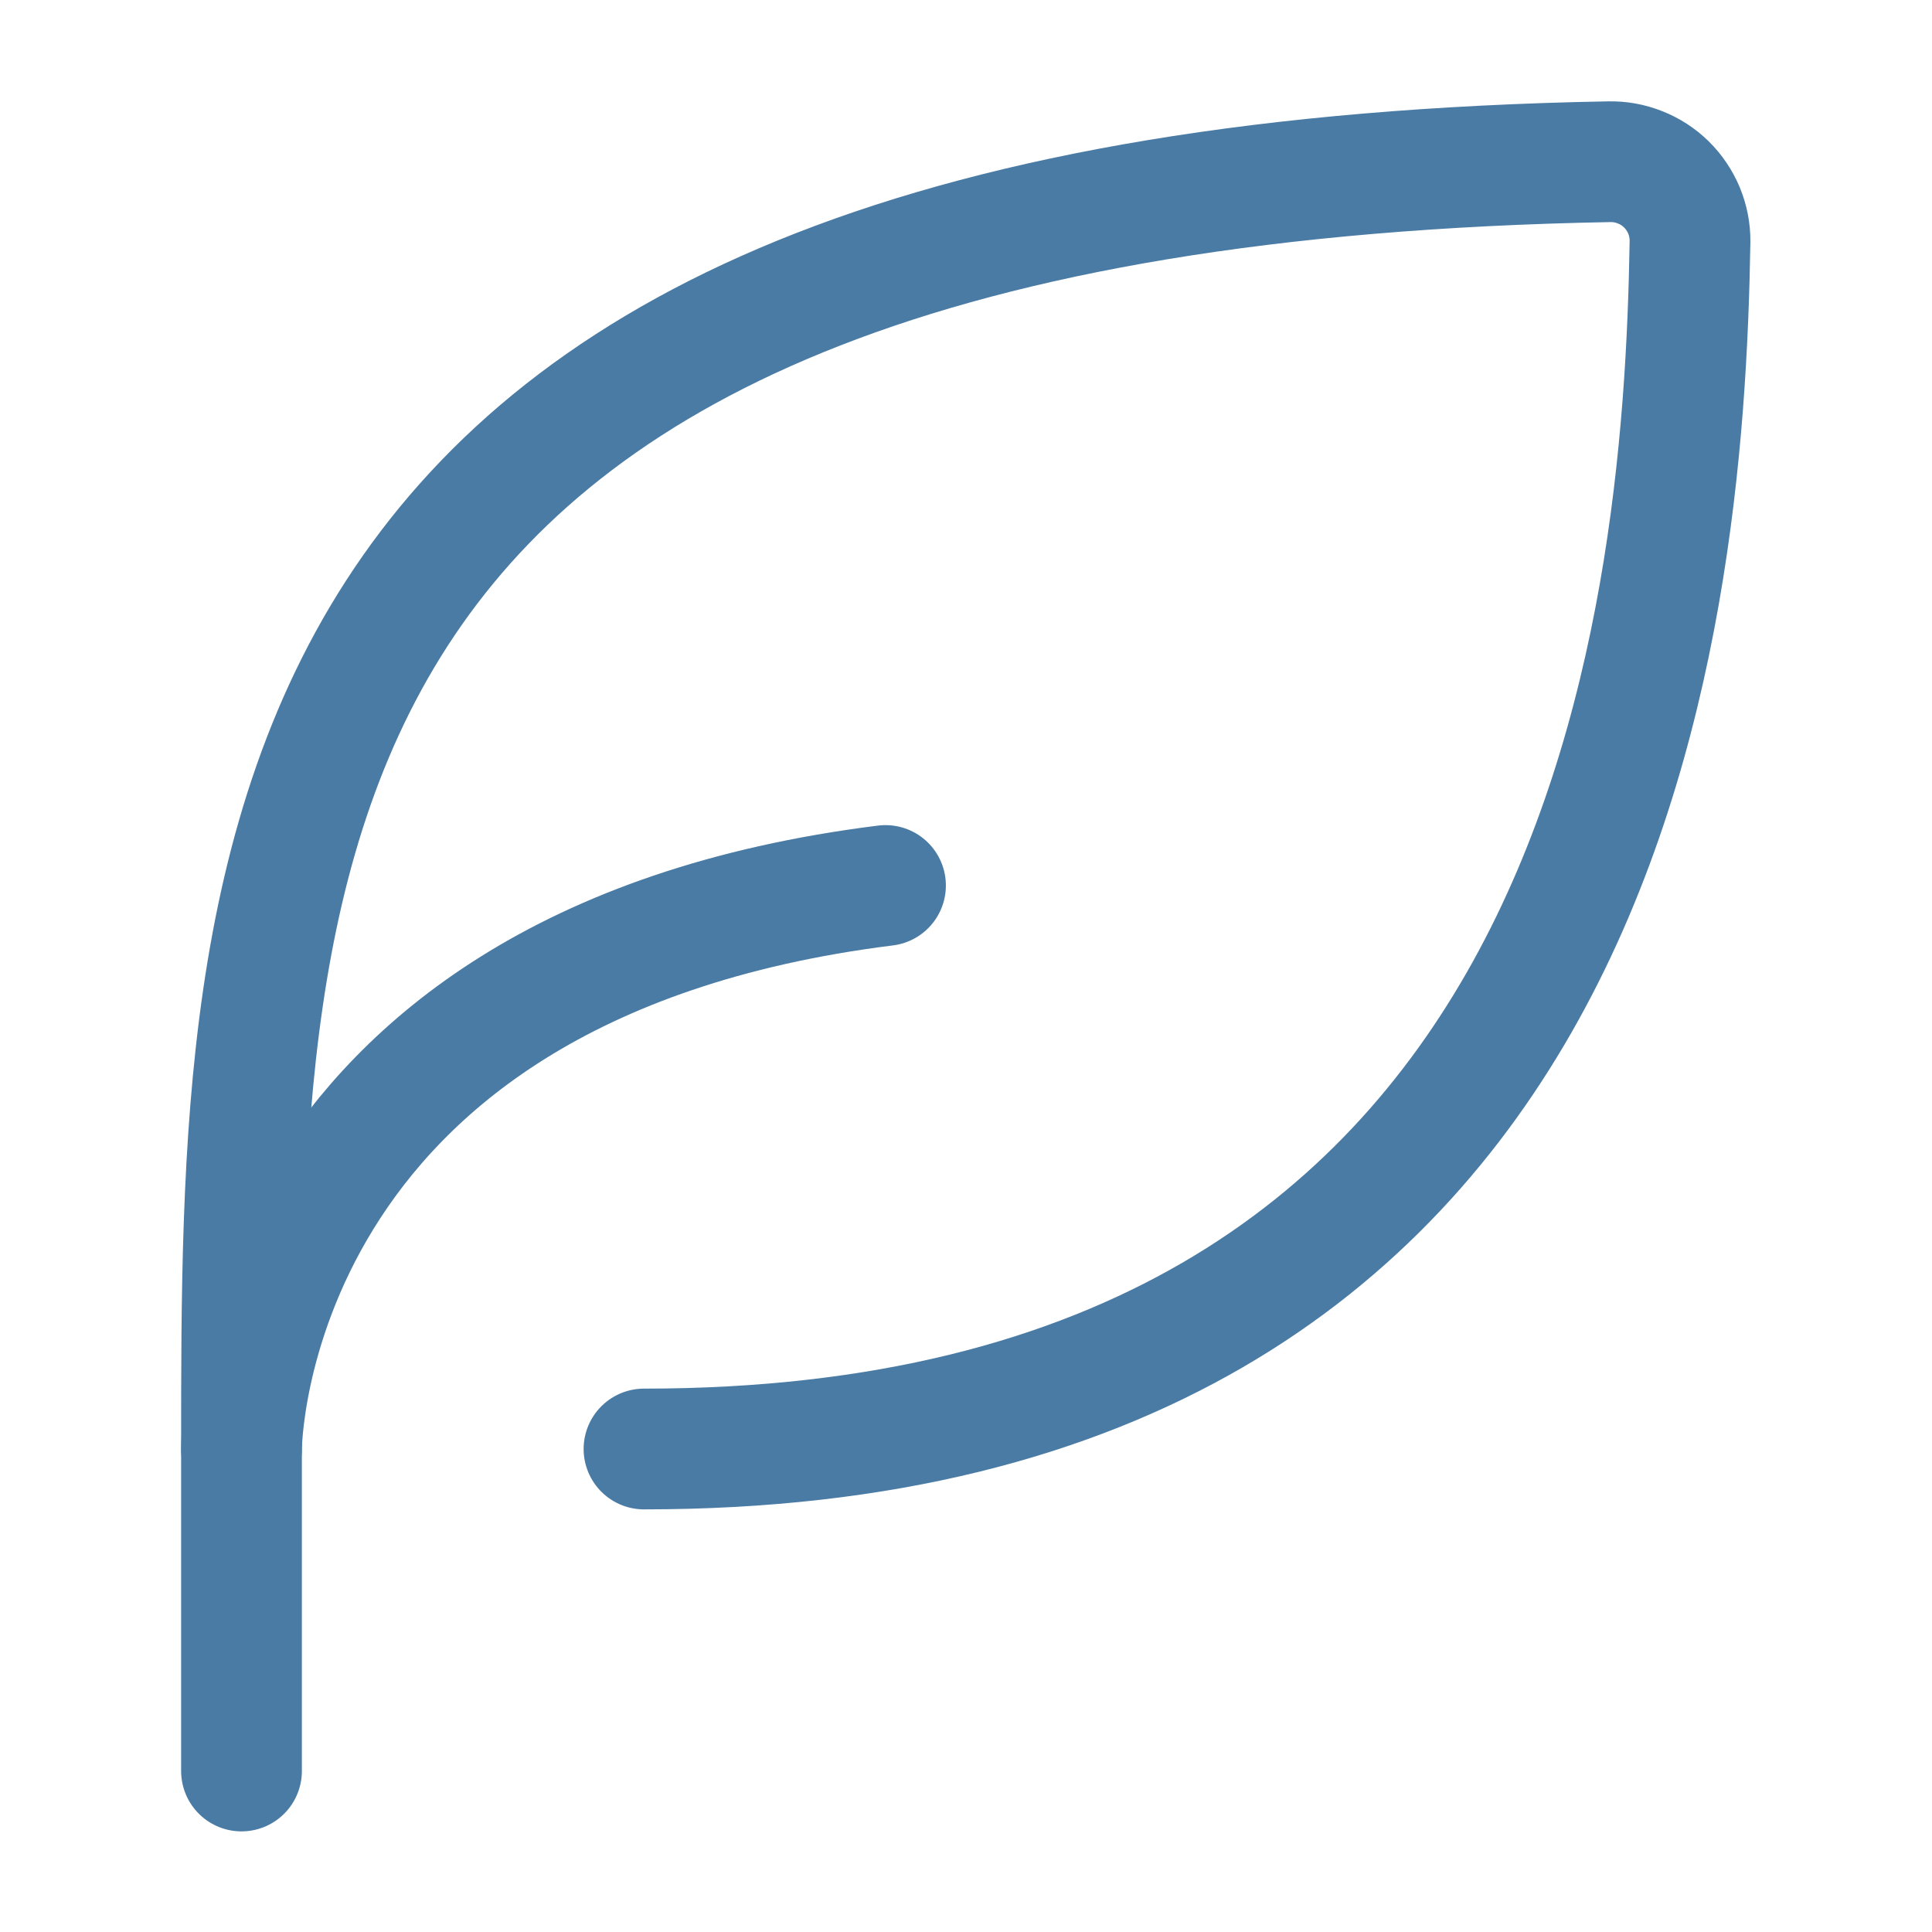
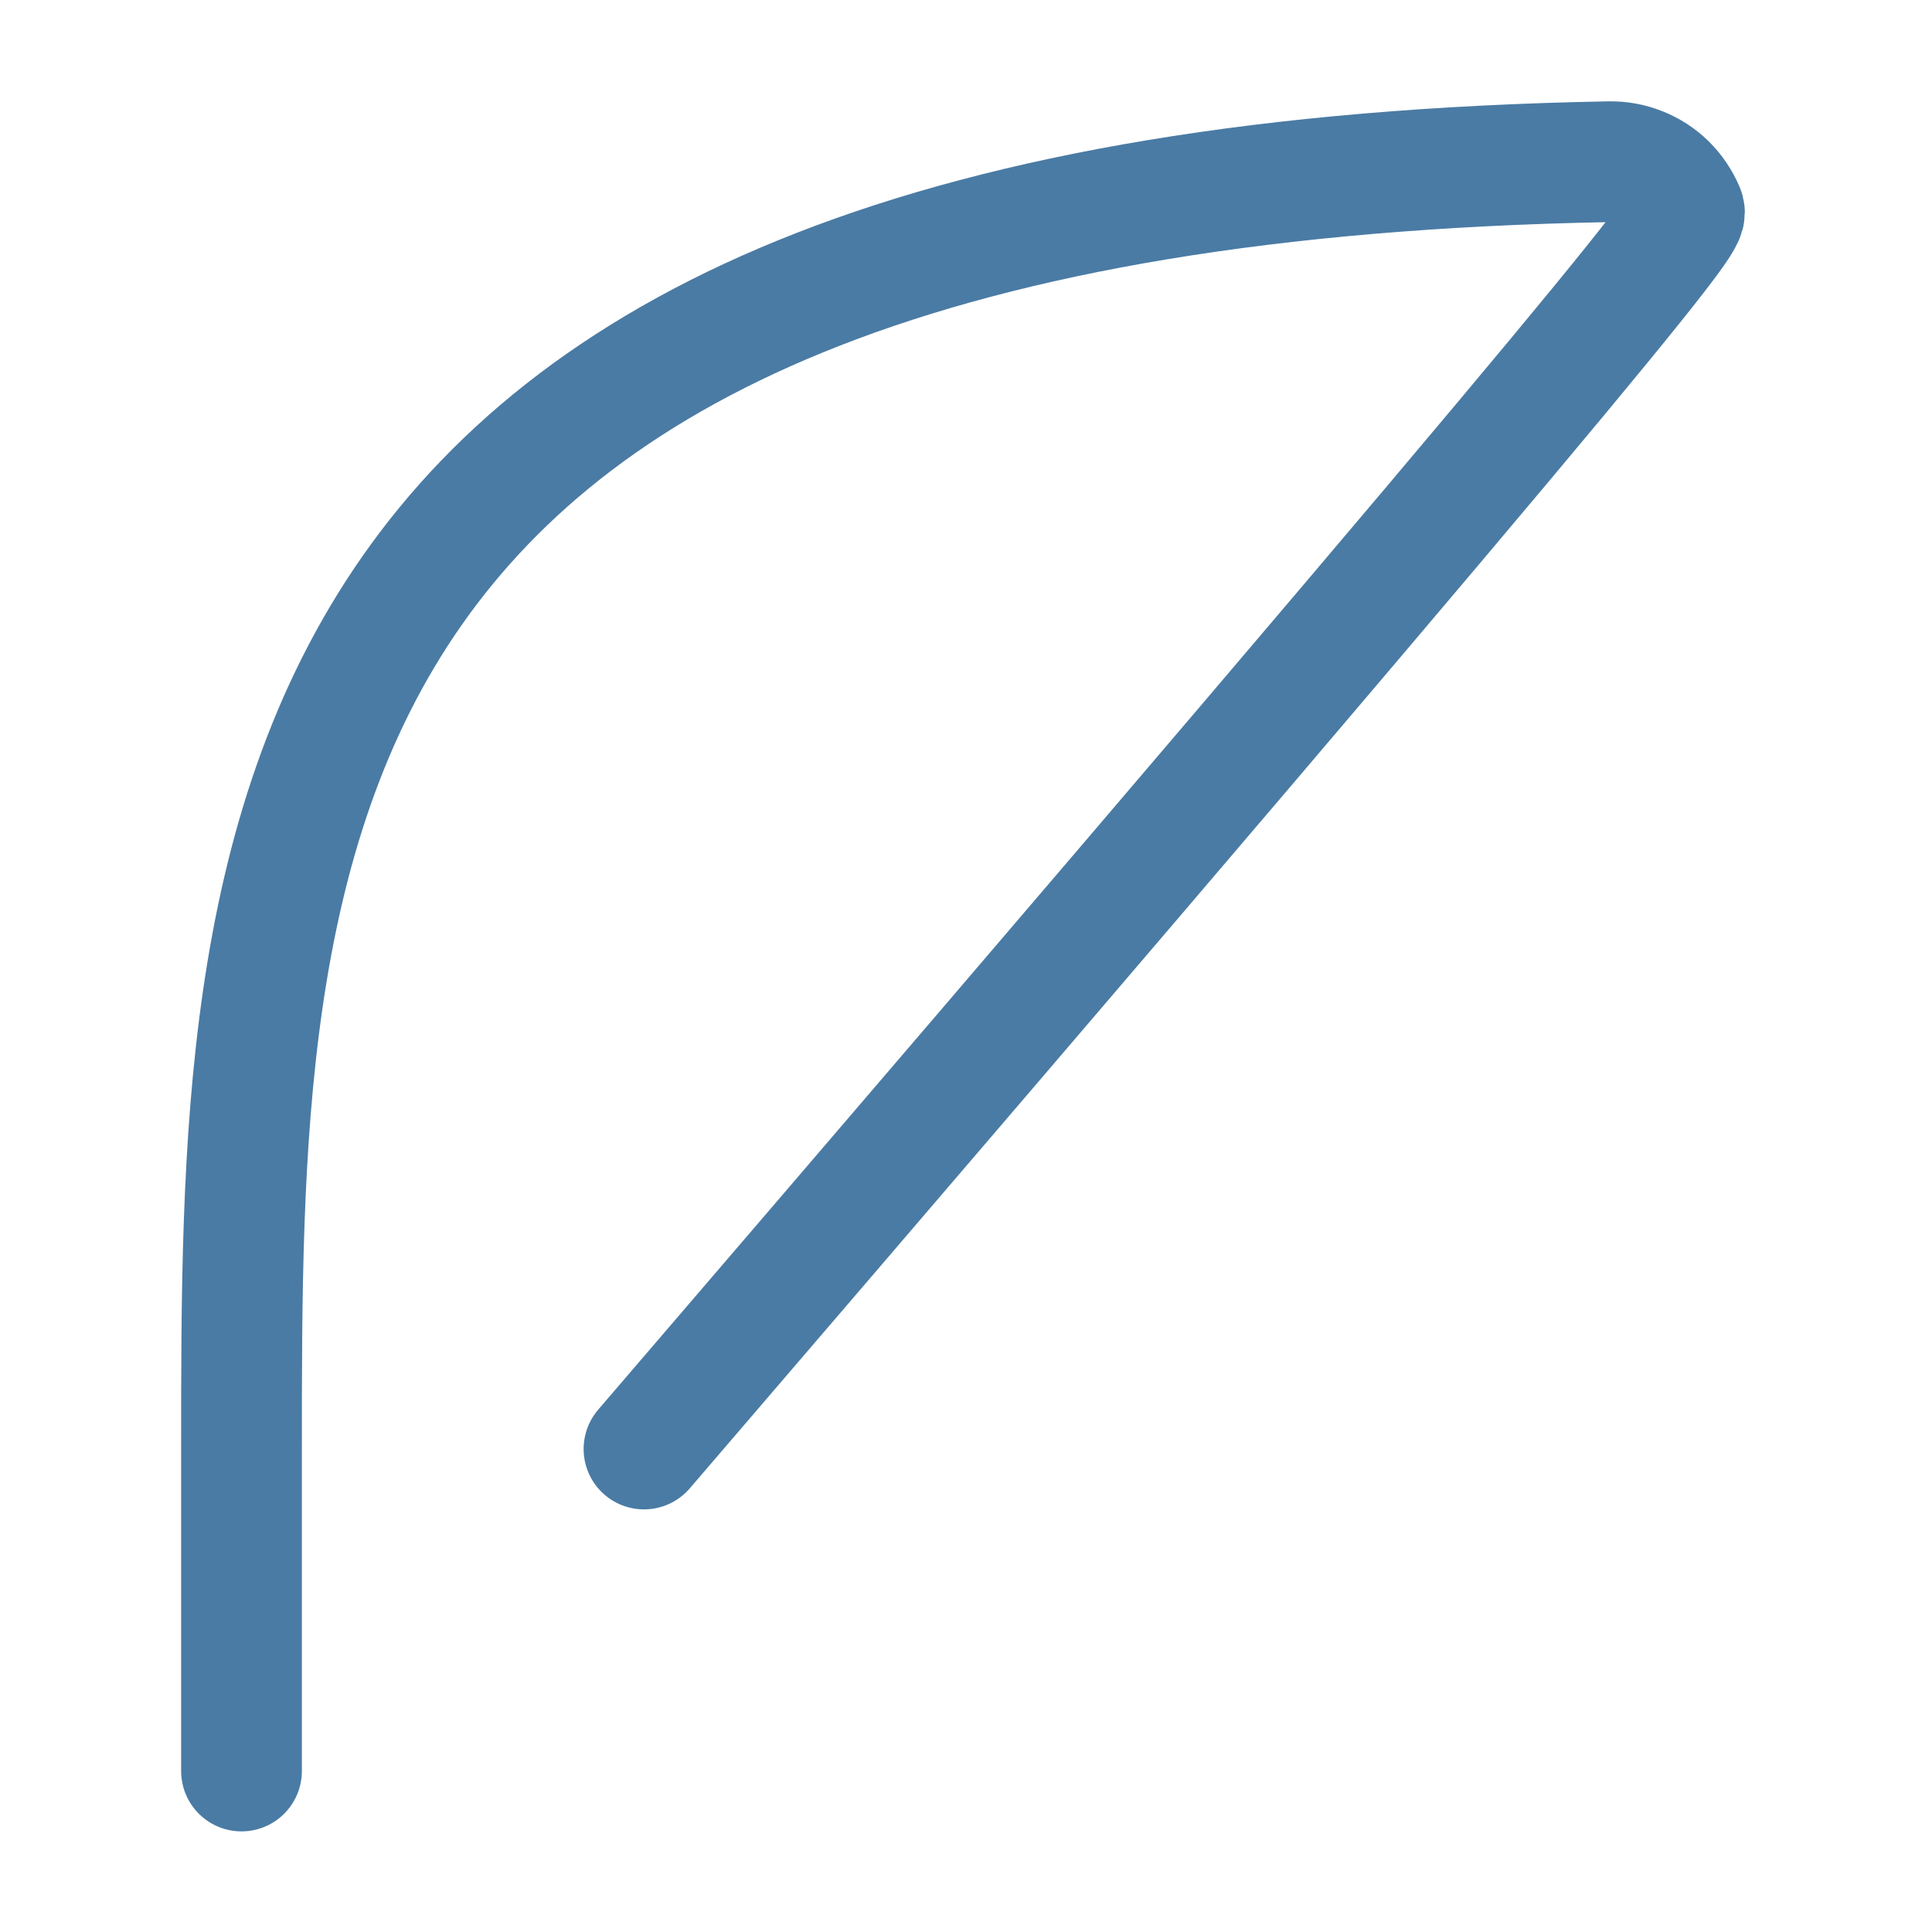
<svg xmlns="http://www.w3.org/2000/svg" width="24" height="24" viewBox="0 0 24 24" fill="none">
  <g id="akar-icons:leaf">
    <g id="Group">
-       <path id="Vector" d="M8 18C19.955 18 20.917 7.83 20.994 2.997C20.995 2.866 20.969 2.735 20.919 2.614C20.868 2.493 20.794 2.383 20.7 2.29C20.606 2.198 20.495 2.126 20.372 2.078C20.25 2.029 20.119 2.006 19.988 2.009C3 2.321 3 10.557 3 18V22" stroke="#4A7BA4" stroke-width="1.5" stroke-linecap="round" stroke-linejoin="round" />
-       <path id="Vector_2" d="M3 18C3 18 3 12 11 11" stroke="#4A7BA4" stroke-width="1.5" stroke-linecap="round" stroke-linejoin="round" />
+       <path id="Vector" d="M8 18C20.995 2.866 20.969 2.735 20.919 2.614C20.868 2.493 20.794 2.383 20.7 2.29C20.606 2.198 20.495 2.126 20.372 2.078C20.25 2.029 20.119 2.006 19.988 2.009C3 2.321 3 10.557 3 18V22" stroke="#4A7BA4" stroke-width="1.5" stroke-linecap="round" stroke-linejoin="round" />
    </g>
  </g>
</svg>